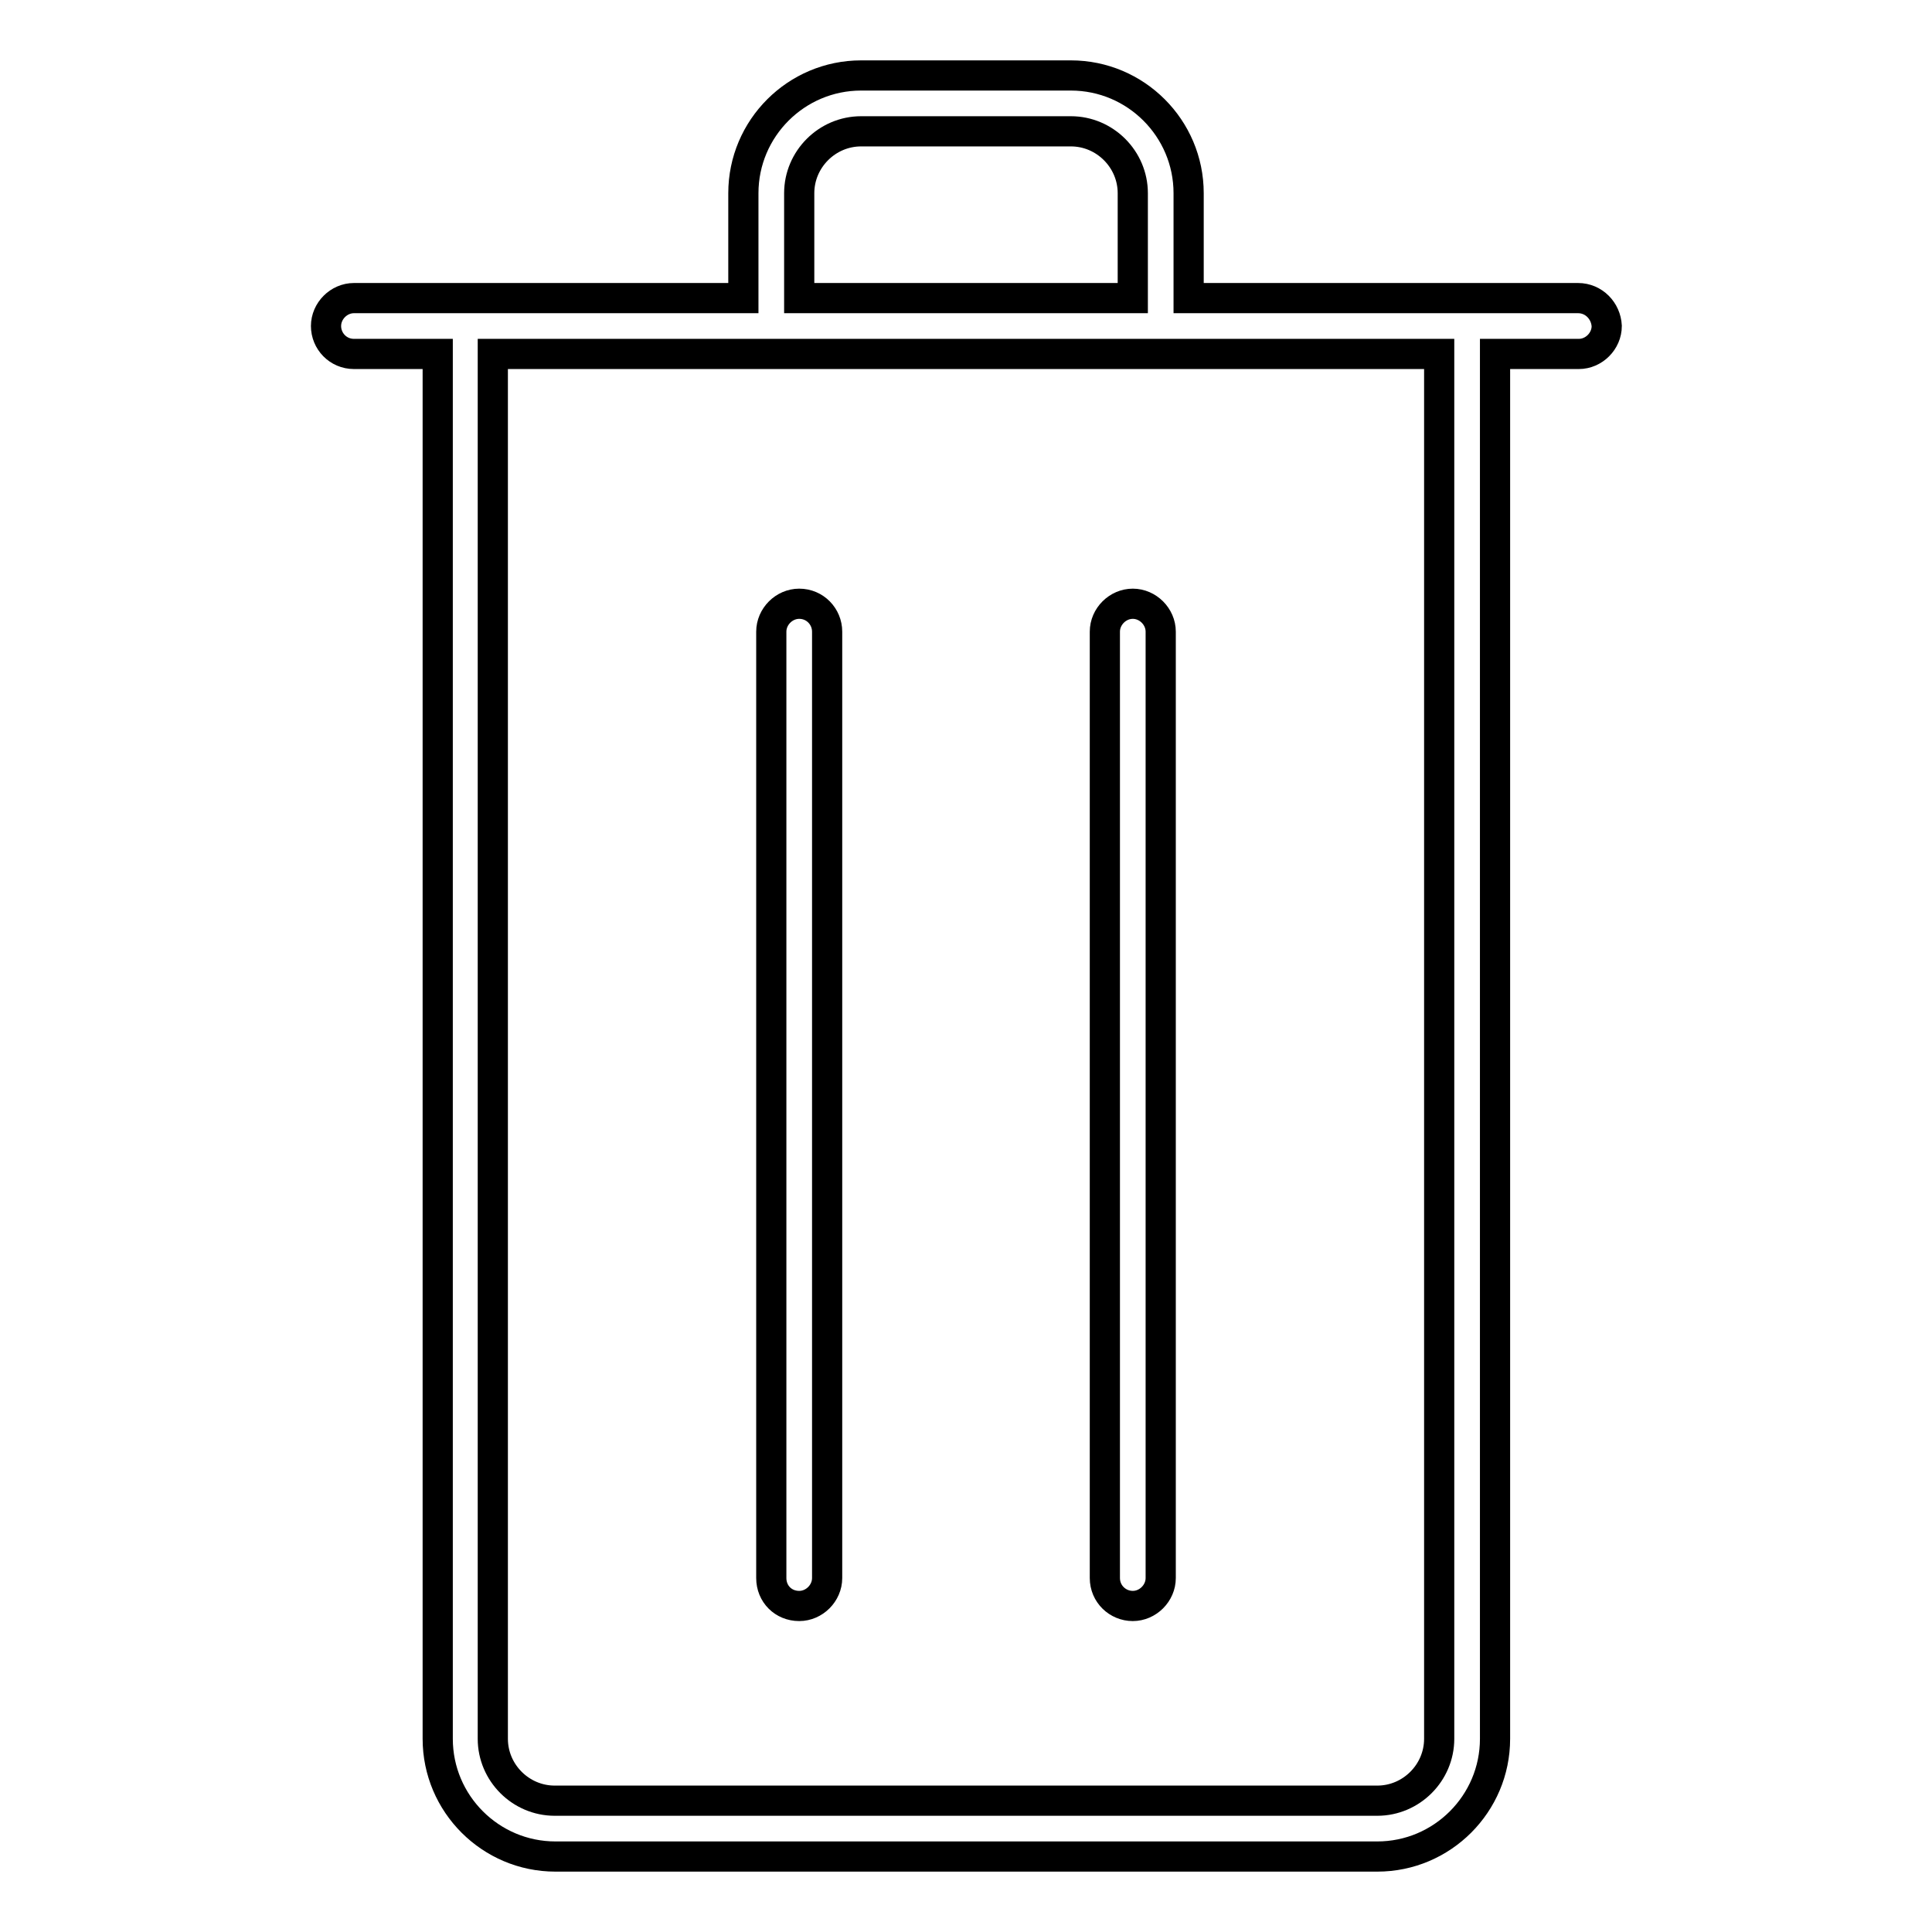
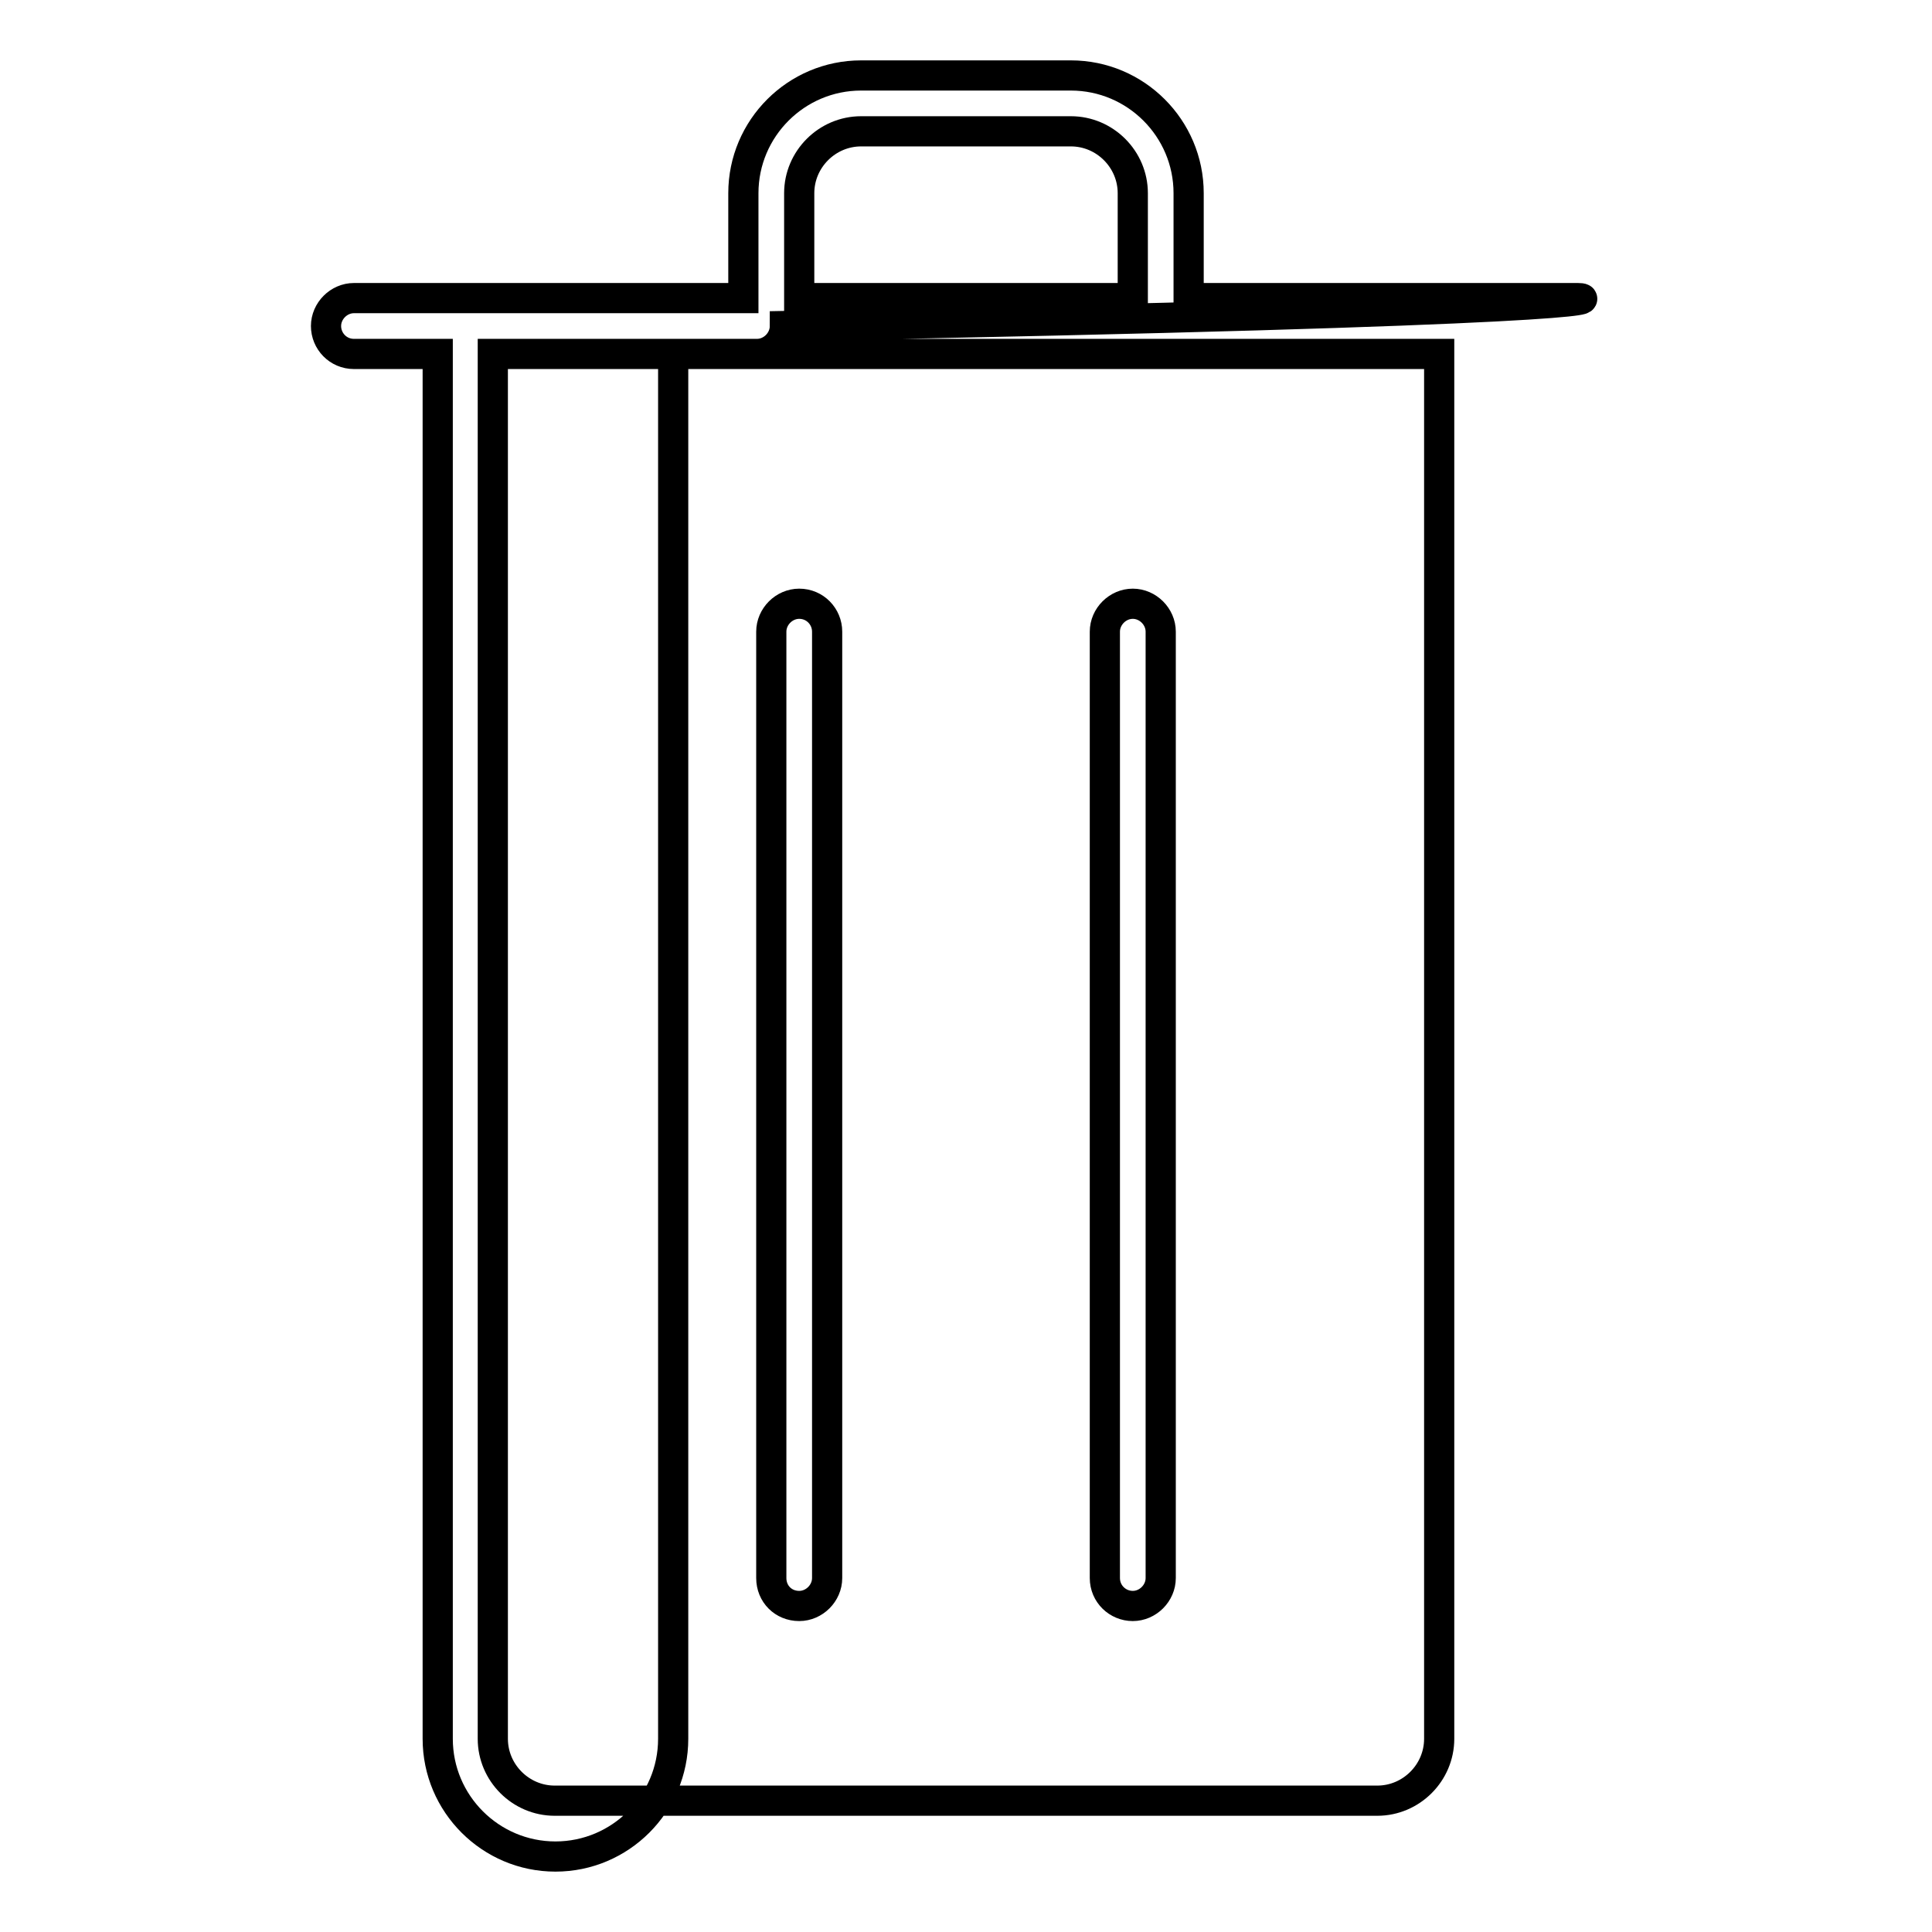
<svg xmlns="http://www.w3.org/2000/svg" version="1.1" x="0px" y="0px" viewBox="0 0 256 256" enable-background="new 0 0 256 256" xml:space="preserve">
  <g>
-     <path stroke-width="4" fill-opacity="0" stroke="#000000" d="M105.9,212.8c2,0,3.7-1.7,3.7-3.7V83.7c0-2-1.6-3.7-3.7-3.7c-2,0-3.7,1.7-3.7,3.7v125.4 C102.2,211.2,103.8,212.8,105.9,212.8z M150.1,212.8c2,0,3.7-1.7,3.7-3.7V83.7c0-2-1.7-3.7-3.7-3.7c-2,0-3.7,1.7-3.7,3.7v125.4 C146.4,211.2,148.1,212.8,150.1,212.8z M209.1,39.5h-51.6V25.6c0-8.6-7-15.6-15.6-15.6h-27.8c-8.6,0-15.6,7-15.6,15.6v13.9H46.9 c-2,0-3.7,1.7-3.7,3.7c0,2,1.6,3.7,3.7,3.7h11.1v183.5c0,8.6,7,15.6,15.6,15.6h108.9c8.6,0,15.6-7,15.6-15.6V46.9h11.1 c2,0,3.7-1.7,3.7-3.7C212.8,41.2,211.2,39.5,209.1,39.5z M105.9,25.6c0-4.5,3.7-8.2,8.2-8.2h27.8c4.5,0,8.2,3.7,8.2,8.2v13.9h-44.2 V25.6z M190.7,230.4c0,4.5-3.7,8.2-8.2,8.2H73.5c-4.5,0-8.2-3.7-8.2-8.2V46.9h125.4V230.4z" />
+     <path stroke-width="4" fill-opacity="0" stroke="#000000" d="M105.9,212.8c2,0,3.7-1.7,3.7-3.7V83.7c0-2-1.6-3.7-3.7-3.7c-2,0-3.7,1.7-3.7,3.7v125.4 C102.2,211.2,103.8,212.8,105.9,212.8z M150.1,212.8c2,0,3.7-1.7,3.7-3.7V83.7c0-2-1.7-3.7-3.7-3.7c-2,0-3.7,1.7-3.7,3.7v125.4 C146.4,211.2,148.1,212.8,150.1,212.8z M209.1,39.5h-51.6V25.6c0-8.6-7-15.6-15.6-15.6h-27.8c-8.6,0-15.6,7-15.6,15.6v13.9H46.9 c-2,0-3.7,1.7-3.7,3.7c0,2,1.6,3.7,3.7,3.7h11.1v183.5c0,8.6,7,15.6,15.6,15.6c8.6,0,15.6-7,15.6-15.6V46.9h11.1 c2,0,3.7-1.7,3.7-3.7C212.8,41.2,211.2,39.5,209.1,39.5z M105.9,25.6c0-4.5,3.7-8.2,8.2-8.2h27.8c4.5,0,8.2,3.7,8.2,8.2v13.9h-44.2 V25.6z M190.7,230.4c0,4.5-3.7,8.2-8.2,8.2H73.5c-4.5,0-8.2-3.7-8.2-8.2V46.9h125.4V230.4z" />
  </g>
</svg>